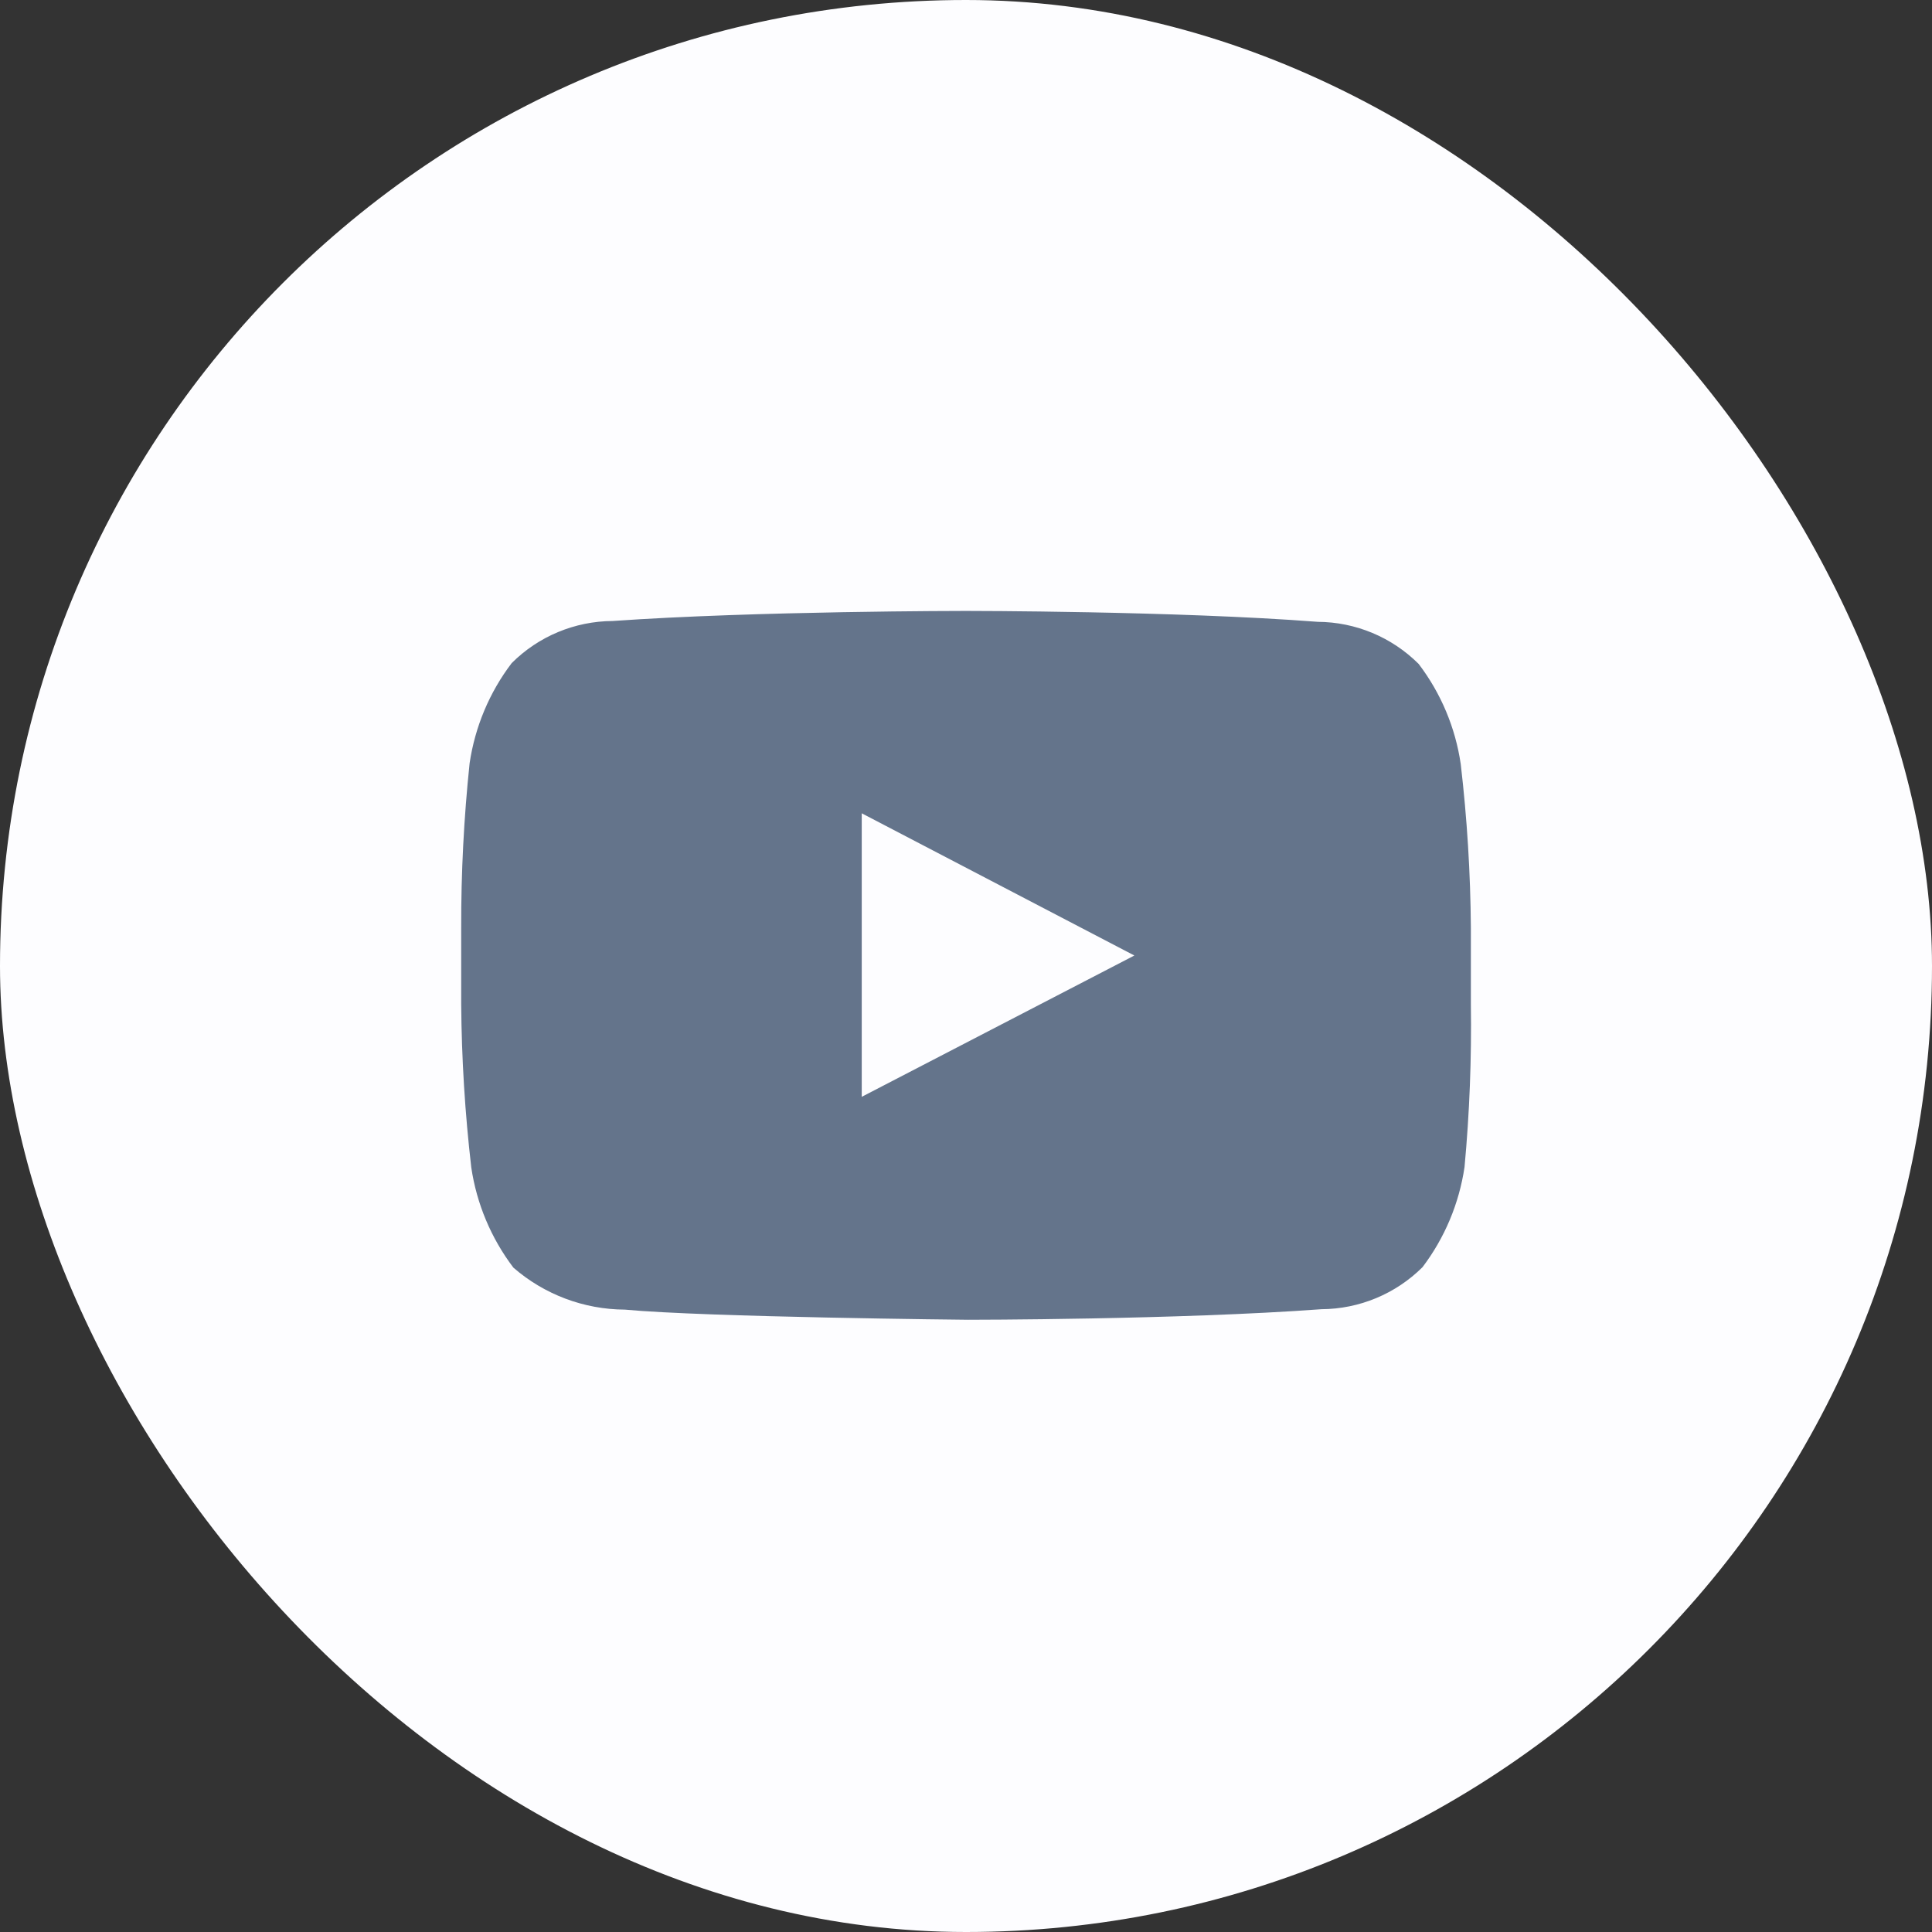
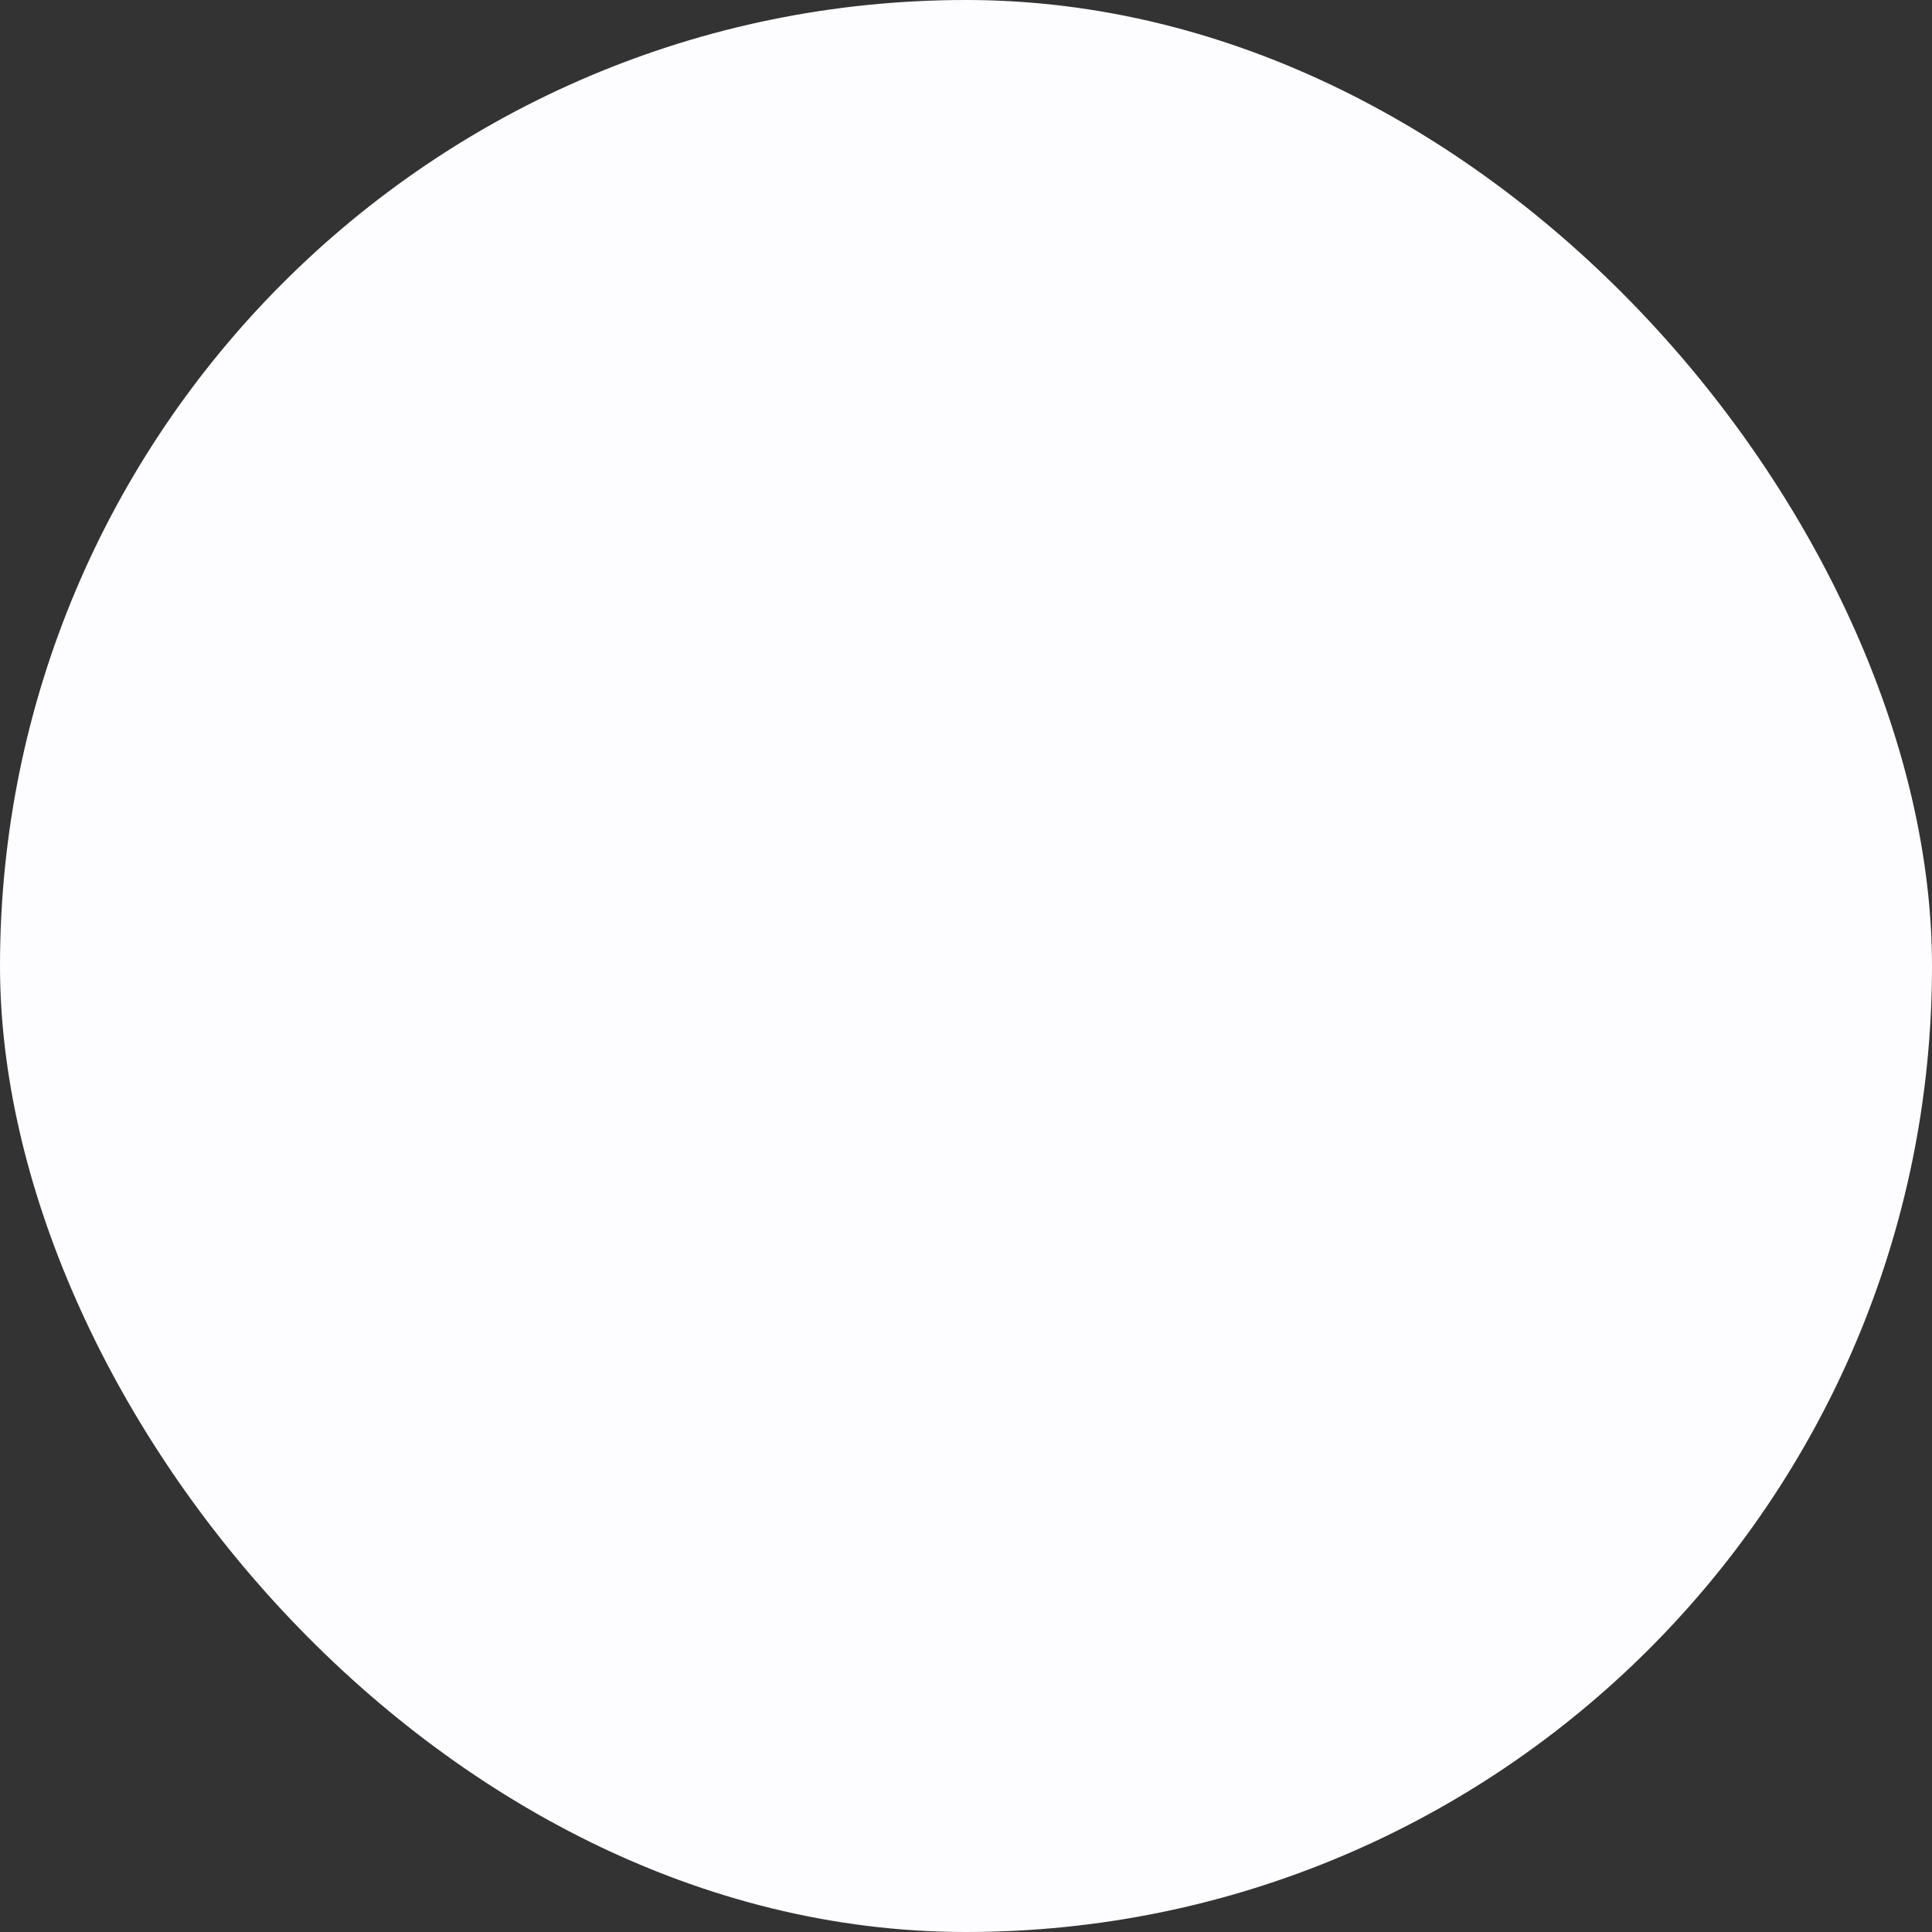
<svg xmlns="http://www.w3.org/2000/svg" width="28" height="28" viewBox="0 0 28 28" fill="none">
  <rect x="0" y="0" width="28" height="28" fill="#333333" stroke="none" />
  <rect width="28" height="28" rx="14" fill="#FDFDFF" />
-   <path fill-rule="evenodd" clip-rule="evenodd" d="M20.56 9.622C20.883 10.046 21.093 10.546 21.17 11.073C21.262 11.86 21.311 12.652 21.317 13.444V14.554C21.328 15.342 21.298 16.13 21.225 16.914C21.147 17.441 20.938 17.94 20.616 18.365C20.227 18.752 19.701 18.971 19.152 18.974C17.079 19.127 14.031 19.127 14.031 19.127C14.031 19.127 10.226 19.09 9.056 18.98C8.462 18.977 7.888 18.761 7.44 18.371C7.118 17.946 6.908 17.447 6.83 16.919C6.739 16.134 6.69 15.345 6.684 14.554V13.444C6.682 12.648 6.723 11.852 6.806 11.061C6.884 10.534 7.093 10.034 7.416 9.61C7.804 9.222 8.33 9.003 8.879 9C10.952 8.854 14 8.854 14 8.854C14 8.854 17.049 8.854 19.098 9.012C19.646 9.015 20.171 9.234 20.56 9.622ZM12.489 11.787V15.896L16.44 13.848L12.489 11.787Z" fill="#64748B" />
</svg>